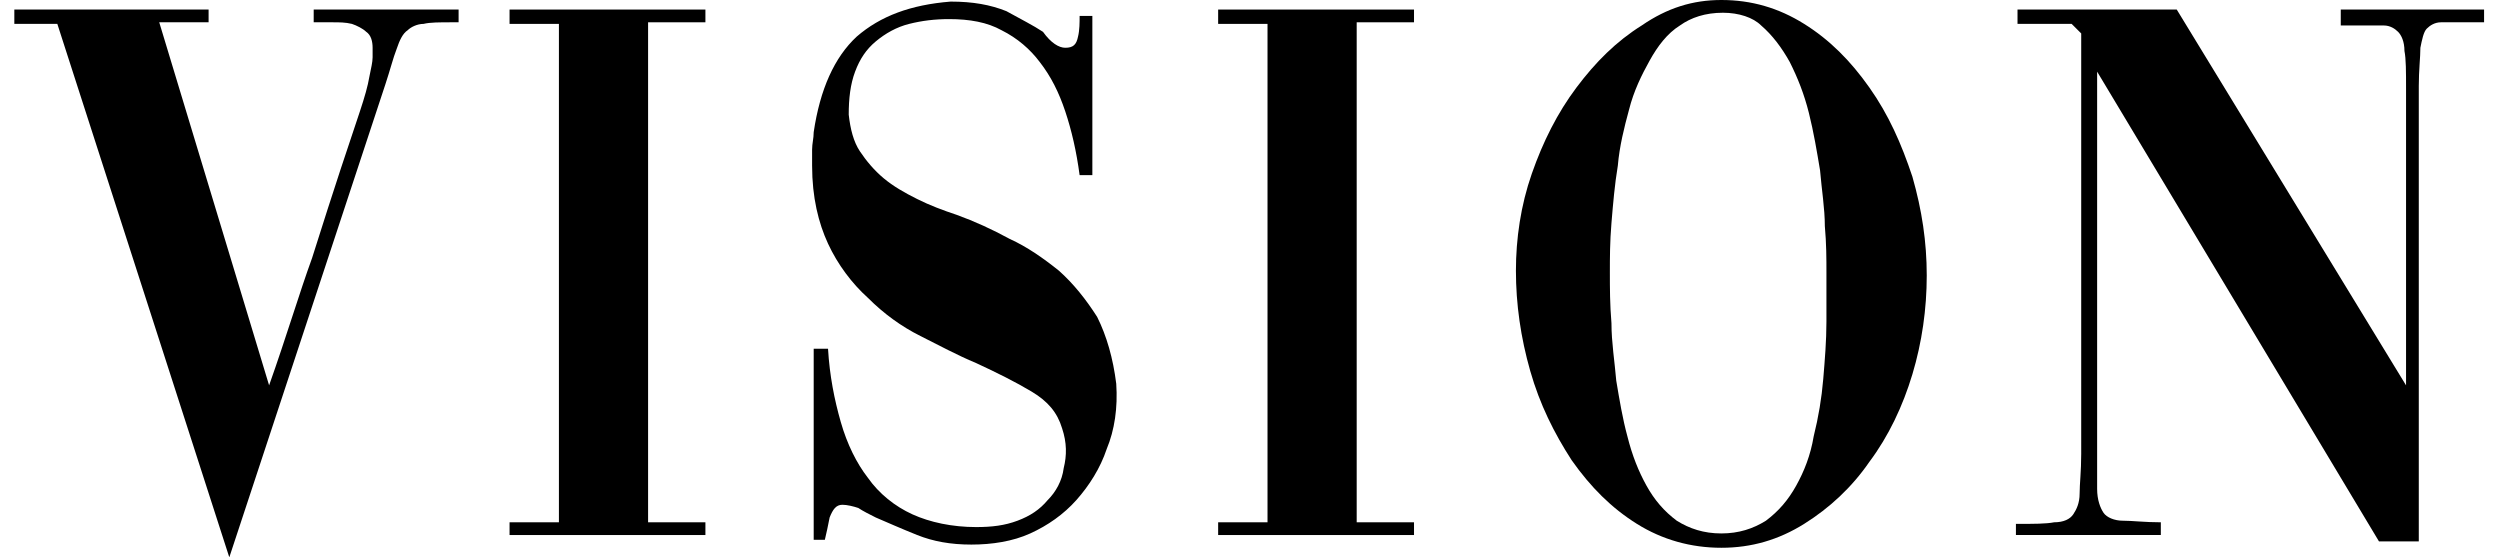
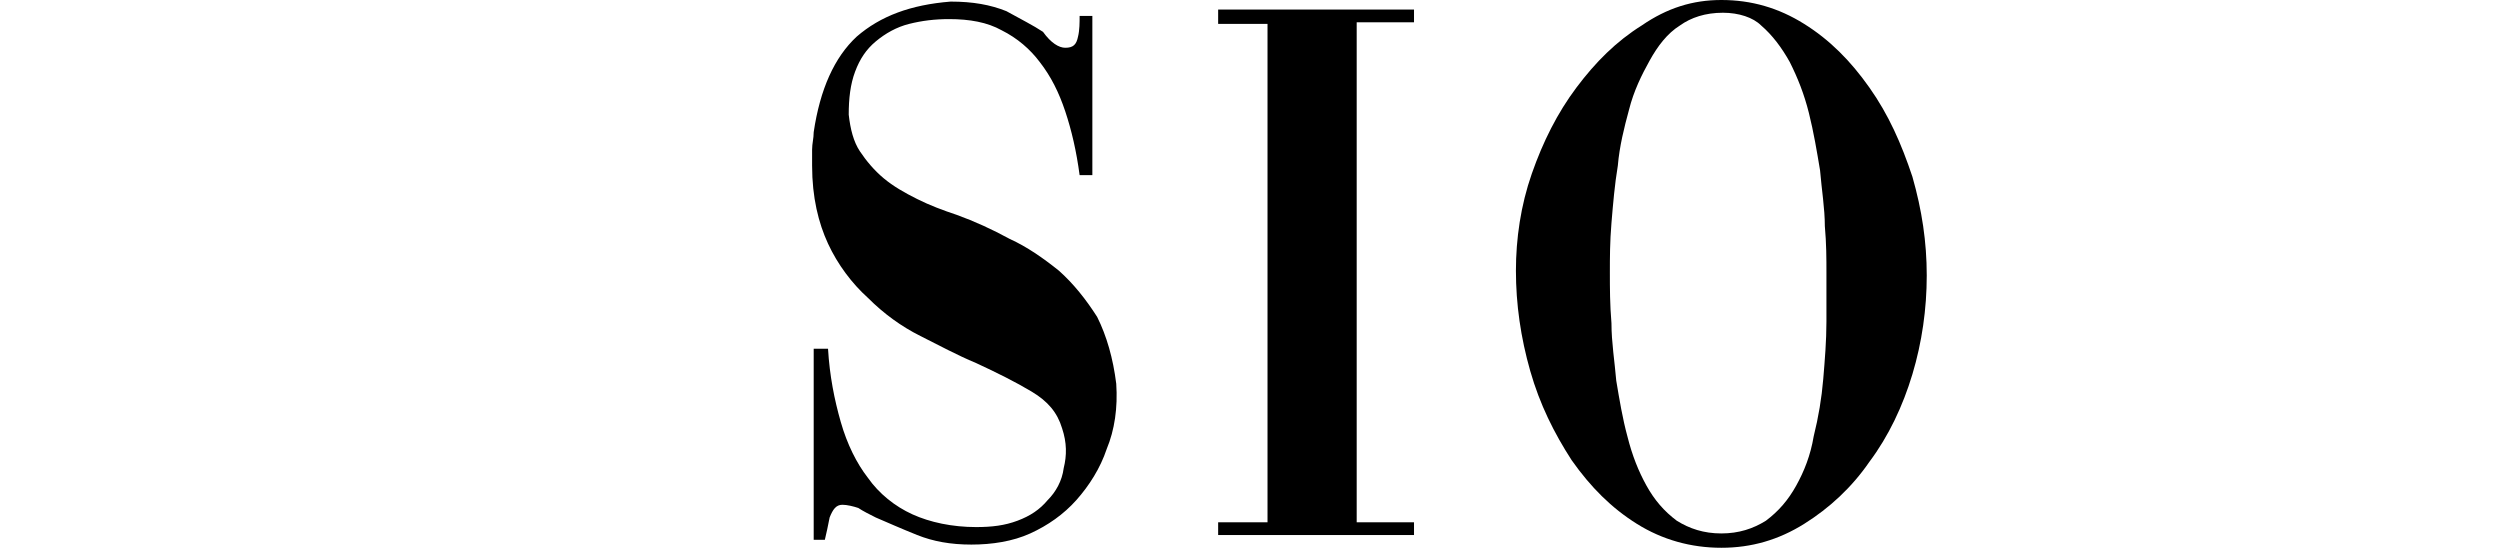
<svg xmlns="http://www.w3.org/2000/svg" version="1.1" id="Layer_1" x="0px" y="0px" viewBox="0 0 157 35" style="enable-background:new 0 0 157 35;" xml:space="preserve">
  <style type="text/css">
	.st0{fill:#000000;}
</style>
  <g>
-     <path class="st0" d="M0.9,0.6h12.2v0.8H10l6.9,22.8c1.1-3.1,1.9-5.8,2.7-8c0.7-2.2,1.3-4.1,1.8-5.6c0.5-1.5,0.9-2.7,1.2-3.6   c0.3-0.9,0.5-1.6,0.6-2.2c0.1-0.5,0.2-0.9,0.2-1.2c0-0.2,0-0.5,0-0.6c0-0.4-0.1-0.8-0.4-1c-0.2-0.2-0.6-0.4-0.9-0.5   c-0.4-0.1-0.8-0.1-1.2-0.1c-0.4,0-0.8,0-1.1,0h-0.1V0.6h9.1v0.8h-0.4c-0.8,0-1.4,0-1.8,0.1c-0.4,0-0.8,0.2-1,0.4   c-0.3,0.2-0.5,0.6-0.7,1.2c-0.2,0.5-0.4,1.3-0.7,2.2L14.4,35L3.6,1.5H0.9V0.6z" />
-     <path class="st0" d="M32,0.6h12.3v0.8h-3.6v31.4h3.6v0.8H32v-0.8h3.1V1.5H32V0.6z" />
    <path class="st0" d="M51.2,21.9H52c0.1,1.7,0.4,3.2,0.8,4.6c0.4,1.4,1,2.6,1.7,3.5c0.7,1,1.7,1.8,2.8,2.3c1.1,0.5,2.5,0.8,4,0.8   c1,0,1.8-0.1,2.6-0.4c0.8-0.3,1.4-0.7,1.9-1.3c0.5-0.5,0.9-1.2,1-2c0.2-0.8,0.2-1.6-0.1-2.5c-0.3-1-0.9-1.7-1.9-2.3   c-1-0.6-2.2-1.2-3.5-1.8c-1.2-0.5-2.3-1.1-3.5-1.7c-1.2-0.6-2.3-1.4-3.3-2.4c-1-0.9-1.9-2.1-2.5-3.4c-0.6-1.3-1-2.9-1-4.9   c0-0.3,0-0.6,0-1c0-0.4,0.1-0.7,0.1-1.1c0.4-2.7,1.3-4.7,2.7-6c1.5-1.3,3.4-2,5.9-2.2c1.4,0,2.5,0.2,3.5,0.6   c0.9,0.5,1.7,0.9,2.3,1.3C66,2.7,66.5,3,66.9,3c0.5,0,0.7-0.2,0.8-0.7c0.1-0.4,0.1-0.9,0.1-1.3h0.8v10h-0.8c-0.2-1.5-0.5-2.8-0.9-4   c-0.4-1.2-0.9-2.2-1.6-3.1c-0.6-0.8-1.4-1.5-2.4-2c-0.9-0.5-2-0.7-3.3-0.7c-0.9,0-1.7,0.1-2.5,0.3c-0.8,0.2-1.5,0.6-2.1,1.1   c-0.6,0.5-1,1.1-1.3,1.9c-0.3,0.8-0.4,1.7-0.4,2.7c0.1,0.9,0.3,1.7,0.7,2.3c0.4,0.6,0.9,1.2,1.5,1.7c0.6,0.5,1.3,0.9,2.1,1.3   c0.8,0.4,1.6,0.7,2.5,1c1.1,0.4,2.2,0.9,3.3,1.5c1.1,0.5,2.1,1.2,3.1,2c0.9,0.8,1.7,1.8,2.4,2.9c0.6,1.2,1,2.6,1.2,4.2   c0.1,1.5-0.1,2.9-0.6,4.1c-0.4,1.2-1.1,2.3-1.9,3.2c-0.8,0.9-1.8,1.6-2.9,2.1c-1.1,0.5-2.4,0.7-3.7,0.7c-1.3,0-2.4-0.2-3.4-0.6   c-1-0.4-1.9-0.8-2.6-1.1c-0.4-0.2-0.8-0.4-1.1-0.6c-0.3-0.1-0.7-0.2-1-0.2c-0.4,0-0.6,0.3-0.8,0.8c-0.1,0.5-0.2,1-0.3,1.4h-0.7   V21.9z" />
    <path class="st0" d="M76.5,0.6h12.3v0.8h-3.6v31.4h3.6v0.8H76.5v-0.8h3.1V1.5h-3.1V0.6z" />
    <path class="st0" d="M108.1,0c1.9,0,3.6,0.5,5.2,1.5c1.6,1,2.9,2.3,4.1,4s2,3.5,2.7,5.6c0.6,2.1,0.9,4.1,0.9,6.2   c0,2.1-0.3,4.2-0.9,6.2c-0.6,2-1.5,3.9-2.7,5.5c-1.1,1.6-2.5,2.9-4.1,3.9c-1.6,1-3.3,1.5-5.2,1.5c-1.9,0-3.7-0.5-5.3-1.5   c-1.6-1-2.9-2.3-4.1-4c-1.1-1.7-2-3.5-2.6-5.6c-0.6-2.1-0.9-4.2-0.9-6.3c0-2,0.3-4.1,1-6.1c0.7-2,1.6-3.8,2.8-5.4   c1.2-1.6,2.5-2.9,4.1-3.9C104.7,0.5,106.3,0,108.1,0z M108.2,0.8c-1.1,0-2,0.3-2.7,0.8c-0.8,0.5-1.4,1.3-1.9,2.2   c-0.5,0.9-1,1.9-1.3,3.1c-0.3,1.1-0.6,2.3-0.7,3.5c-0.2,1.2-0.3,2.4-0.4,3.6c-0.1,1.2-0.1,2.2-0.1,3.1c0,1,0,2,0.1,3.2   c0,1.2,0.2,2.4,0.3,3.6c0.2,1.2,0.4,2.4,0.7,3.5c0.3,1.2,0.7,2.2,1.2,3.1c0.5,0.9,1.1,1.6,1.9,2.2c0.8,0.5,1.7,0.8,2.8,0.8   c1.1,0,2-0.3,2.8-0.8c0.8-0.6,1.4-1.3,1.9-2.2c0.5-0.9,0.9-1.9,1.1-3.1c0.3-1.2,0.5-2.4,0.6-3.6c0.1-1.2,0.2-2.4,0.2-3.6   c0-1.2,0-2.2,0-3.1c0-0.8,0-1.8-0.1-2.9c0-1.1-0.2-2.3-0.3-3.5c-0.2-1.2-0.4-2.4-0.7-3.6c-0.3-1.2-0.7-2.2-1.2-3.2   c-0.5-0.9-1.1-1.7-1.8-2.3C110.1,1.1,109.2,0.8,108.2,0.8z" />
-     <path class="st0" d="M126.7,32.9c1,0,1.8,0,2.3-0.1c0.6,0,1-0.2,1.2-0.5c0.2-0.3,0.4-0.7,0.4-1.3c0-0.6,0.1-1.4,0.1-2.5V2.1   l-0.6-0.6h-3.4V0.6h10l14.4,23.6V5.6c0-1.1,0-1.9-0.1-2.4c0-0.6-0.2-1-0.4-1.2c-0.2-0.2-0.5-0.4-0.9-0.4c-0.4,0-0.9,0-1.6,0h-1.1   V0.6h9v0.8h-1.1c-0.7,0-1.2,0-1.6,0c-0.4,0-0.7,0.2-0.9,0.4c-0.2,0.2-0.3,0.7-0.4,1.2c0,0.6-0.1,1.4-0.1,2.4V34h-2.5L131.7,4.5   v23.2c0,1.3,0,2.3,0,3c0,0.7,0.2,1.2,0.4,1.5c0.2,0.3,0.7,0.5,1.2,0.5c0.6,0,1.4,0.1,2.4,0.1v0.8h-9.1V32.9z" />
  </g>
</svg>